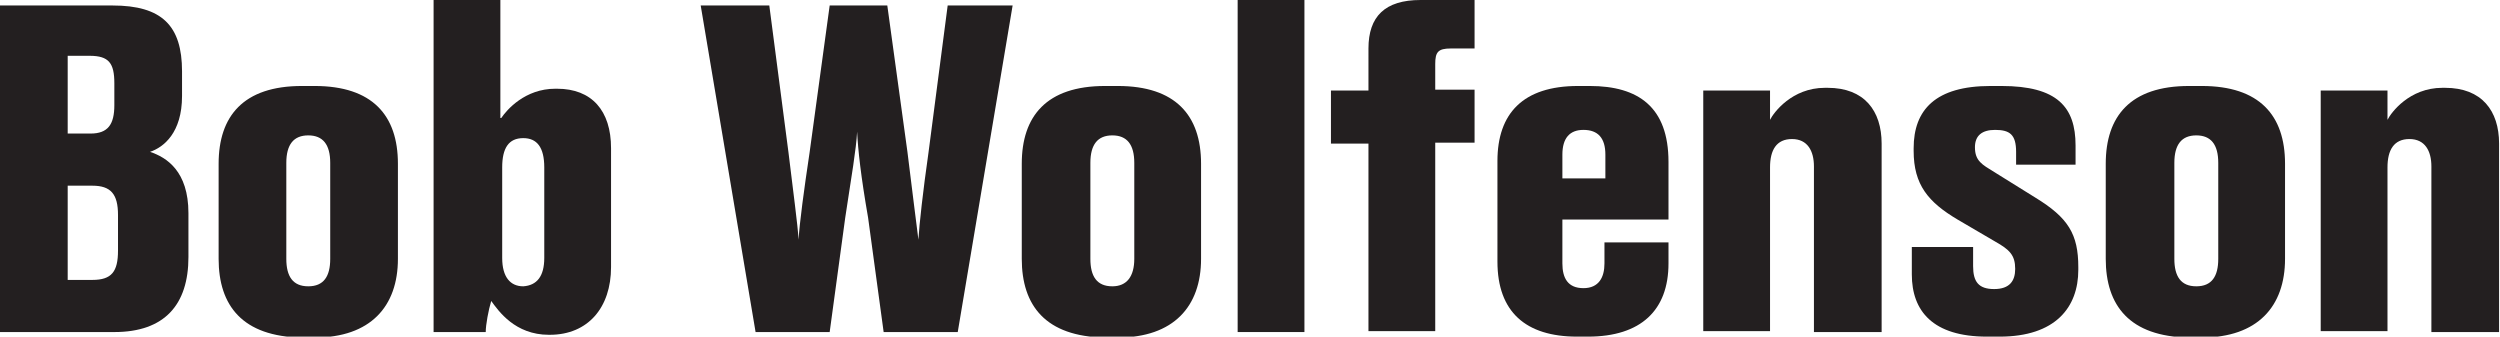
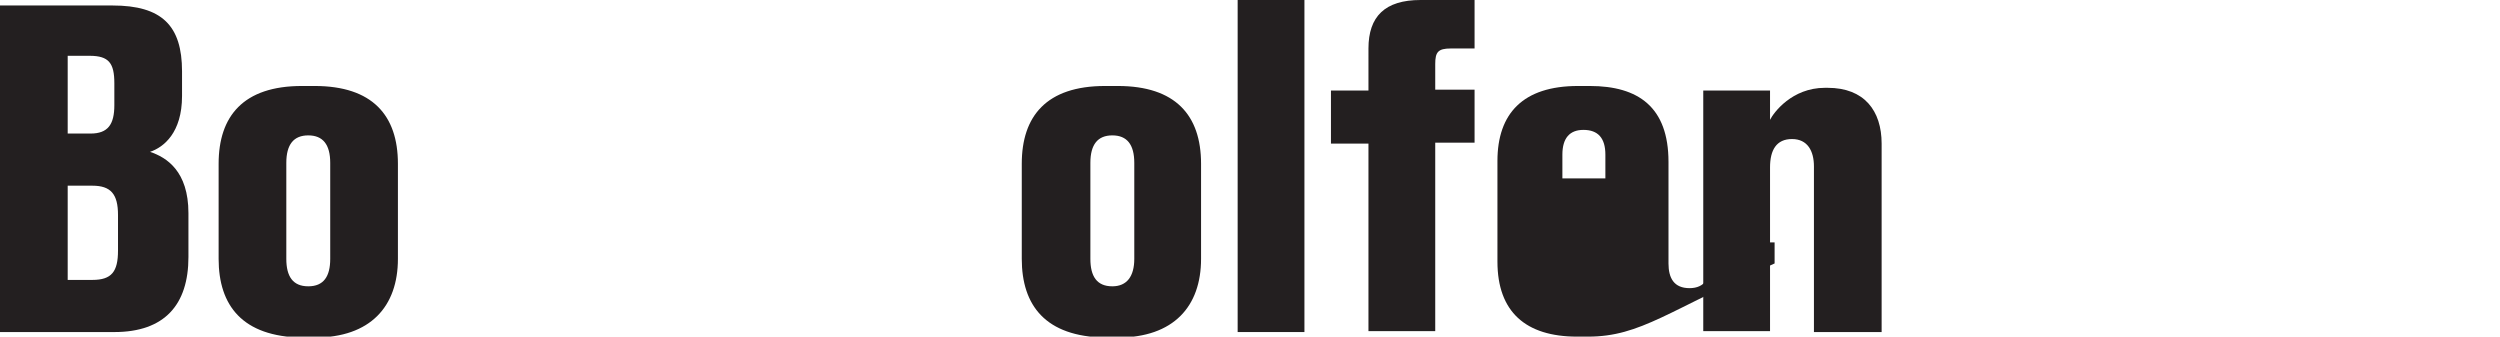
<svg xmlns="http://www.w3.org/2000/svg" version="1.1" id="Layer_1" x="0px" y="0px" viewBox="0 0 273.3 36.8" style="enable-background:new 0 0 273.3 36.8;" xml:space="preserve">
  <style type="text/css"> .st0{fill:#231F20;} </style>
  <g>
    <path class="st0" d="M12.3,0.6c5.4,0,7.6,2.2,7.6,7.2v2.7c0,4-2,5.6-3.5,6.1c1.8,0.6,4.2,2.1,4.2,6.7v4.8c0,5.2-2.6,8.2-8.1,8.2H0 V0.6H12.3z M7.4,14.6h2.5c1.9,0,2.6-1,2.6-3.1V9.1c0-2.2-0.6-3-2.7-3H7.4V14.6z M7.4,30.6h2.7c2.1,0,2.8-0.9,2.8-3.2v-3.9 c0-2.3-0.8-3.2-2.8-3.2H7.4V30.6z" />
    <path class="st0" d="M23.9,28.3V17.9c0-5.2,2.7-8.5,9.1-8.5h1.4c6.3,0,9.1,3.2,9.1,8.5v10.4c0,5.2-3,8.6-9.1,8.6H33 C26.5,36.8,23.9,33.4,23.9,28.3z M36.1,28.3V17.8c0-2-0.8-3-2.4-3c-1.6,0-2.4,1-2.4,3v10.5c0,1.9,0.7,3,2.4,3 C35.4,31.3,36.1,30.2,36.1,28.3z" />
-     <path class="st0" d="M54.8,12.9c0.6-0.9,2.6-3.2,5.9-3.2h0.2c3.8,0,5.9,2.4,5.9,6.5v13c0,4.4-2.5,7.4-6.7,7.4H60 c-3.7,0-5.5-2.6-6.3-3.7c-0.3,1-0.6,2.6-0.6,3.4h-5.7V0h7.3V12.9z M59.5,28.2v-9.9c0-2.2-0.8-3.2-2.3-3.2c-1.6,0-2.3,1.1-2.3,3.2 v9.9c0,2.1,0.9,3.1,2.3,3.1C58.7,31.2,59.5,30.2,59.5,28.2z" />
-     <path class="st0" d="M93.7,14.4c-0.1,1.9-0.6,4.8-1.3,9.4l-1.7,12.5h-8.1l-6-35.7h7.5l2.1,16.1c0.5,4.2,1,7.8,1.1,9.5 c0.1-1.8,0.6-5.5,1.2-9.5l2.2-16.1H97l2.2,16c0.5,4.2,1,7.9,1.2,9.6c0.1-1.7,0.5-5.3,1.1-9.5l2.1-16.1h7.1l-6,35.7h-8.1l-1.7-12.5 C94.1,19.2,93.8,16.4,93.7,14.4z" />
    <path class="st0" d="M111.7,28.3V17.9c0-5.2,2.7-8.5,9.1-8.5h1.4c6.3,0,9.1,3.2,9.1,8.5v10.4c0,5.2-3,8.6-9.1,8.6h-1.4 C114.3,36.8,111.7,33.4,111.7,28.3z M124,28.3V17.8c0-2-0.8-3-2.4-3c-1.6,0-2.4,1-2.4,3v10.5c0,1.9,0.7,3,2.4,3 C123.2,31.3,124,30.2,124,28.3z" />
    <path class="st0" d="M135.3,36.3V0h7.3v36.3H135.3z" />
    <path class="st0" d="M158.6,5.3c-1.4,0-1.7,0.4-1.7,1.7v2.8h4.3v5.8h-4.3v20.6h-7.3V15.7h-4.1V9.9h4.1V5.3c0-3.5,1.8-5.3,5.7-5.3 h5.9v5.3H158.6z" />
-     <path class="st0" d="M173.6,36.8h-1.2c-5.6,0-8.7-2.7-8.7-8.2V17.6c0-5.2,2.8-8.2,8.8-8.2h1.3c5.3,0,8.6,2.3,8.6,8.3v6.3h-11.6v4.8 c0,1.6,0.6,2.7,2.3,2.7c1.7,0,2.3-1.2,2.3-2.7v-2.3h7v2.3C182.4,33.9,179.4,36.8,173.6,36.8z M175.5,19.5v-2.6 c0-1.8-0.8-2.7-2.4-2.7c-1.5,0-2.3,0.9-2.3,2.7v2.6H175.5z" />
+     <path class="st0" d="M173.6,36.8h-1.2c-5.6,0-8.7-2.7-8.7-8.2V17.6c0-5.2,2.8-8.2,8.8-8.2h1.3c5.3,0,8.6,2.3,8.6,8.3v6.3v4.8 c0,1.6,0.6,2.7,2.3,2.7c1.7,0,2.3-1.2,2.3-2.7v-2.3h7v2.3C182.4,33.9,179.4,36.8,173.6,36.8z M175.5,19.5v-2.6 c0-1.8-0.8-2.7-2.4-2.7c-1.5,0-2.3,0.9-2.3,2.7v2.6H175.5z" />
    <path class="st0" d="M193.5,9.9v3.2c0.4-0.8,2.4-3.5,6-3.5h0.3c4,0,5.9,2.5,5.9,6.1v20.6h-7.4V18.2c0-1.7-0.7-3-2.4-3 c-1.7,0-2.4,1.2-2.4,3.1v17.9h-7.3V9.9H193.5z" />
-     <path class="st0" d="M209,30V27h6.7v2.1c0,1.7,0.6,2.5,2.3,2.5c1.7,0,2.3-0.9,2.3-2.2v0c0-1.5-0.6-2.1-2.2-3L214,24 c-3.2-1.9-4.8-3.8-4.8-7.5v-0.3c0-4.2,2.4-6.8,8.4-6.8h1.2c6.1,0,8.1,2.3,8.1,6.5V18h-6.5v-1.4c0-1.9-0.7-2.4-2.3-2.4 c-1.4,0-2.2,0.6-2.2,1.9c0,1.5,0.8,1.9,2.1,2.7l4.5,2.8c3.6,2.2,4.7,4,4.7,7.6v0.3c0,4.1-2.5,7.3-8.6,7.3h-1.4 C211.3,36.8,209,34,209,30z" />
-     <path class="st0" d="M230.2,28.3V17.9c0-5.2,2.7-8.5,9.1-8.5h1.4c6.3,0,9.1,3.2,9.1,8.5v10.4c0,5.2-3,8.6-9.1,8.6h-1.4 C232.8,36.8,230.2,33.4,230.2,28.3z M242.5,28.3V17.8c0-2-0.8-3-2.4-3c-1.6,0-2.4,1-2.4,3v10.5c0,1.9,0.7,3,2.4,3 C241.8,31.3,242.5,30.2,242.5,28.3z" />
-     <path class="st0" d="M261,9.9v3.2c0.4-0.8,2.4-3.5,6-3.5h0.3c4,0,5.9,2.5,5.9,6.1v20.6h-7.4V18.2c0-1.7-0.7-3-2.4-3 c-1.7,0-2.4,1.2-2.4,3.1v17.9h-7.3V9.9H261z" />
  </g>
</svg>